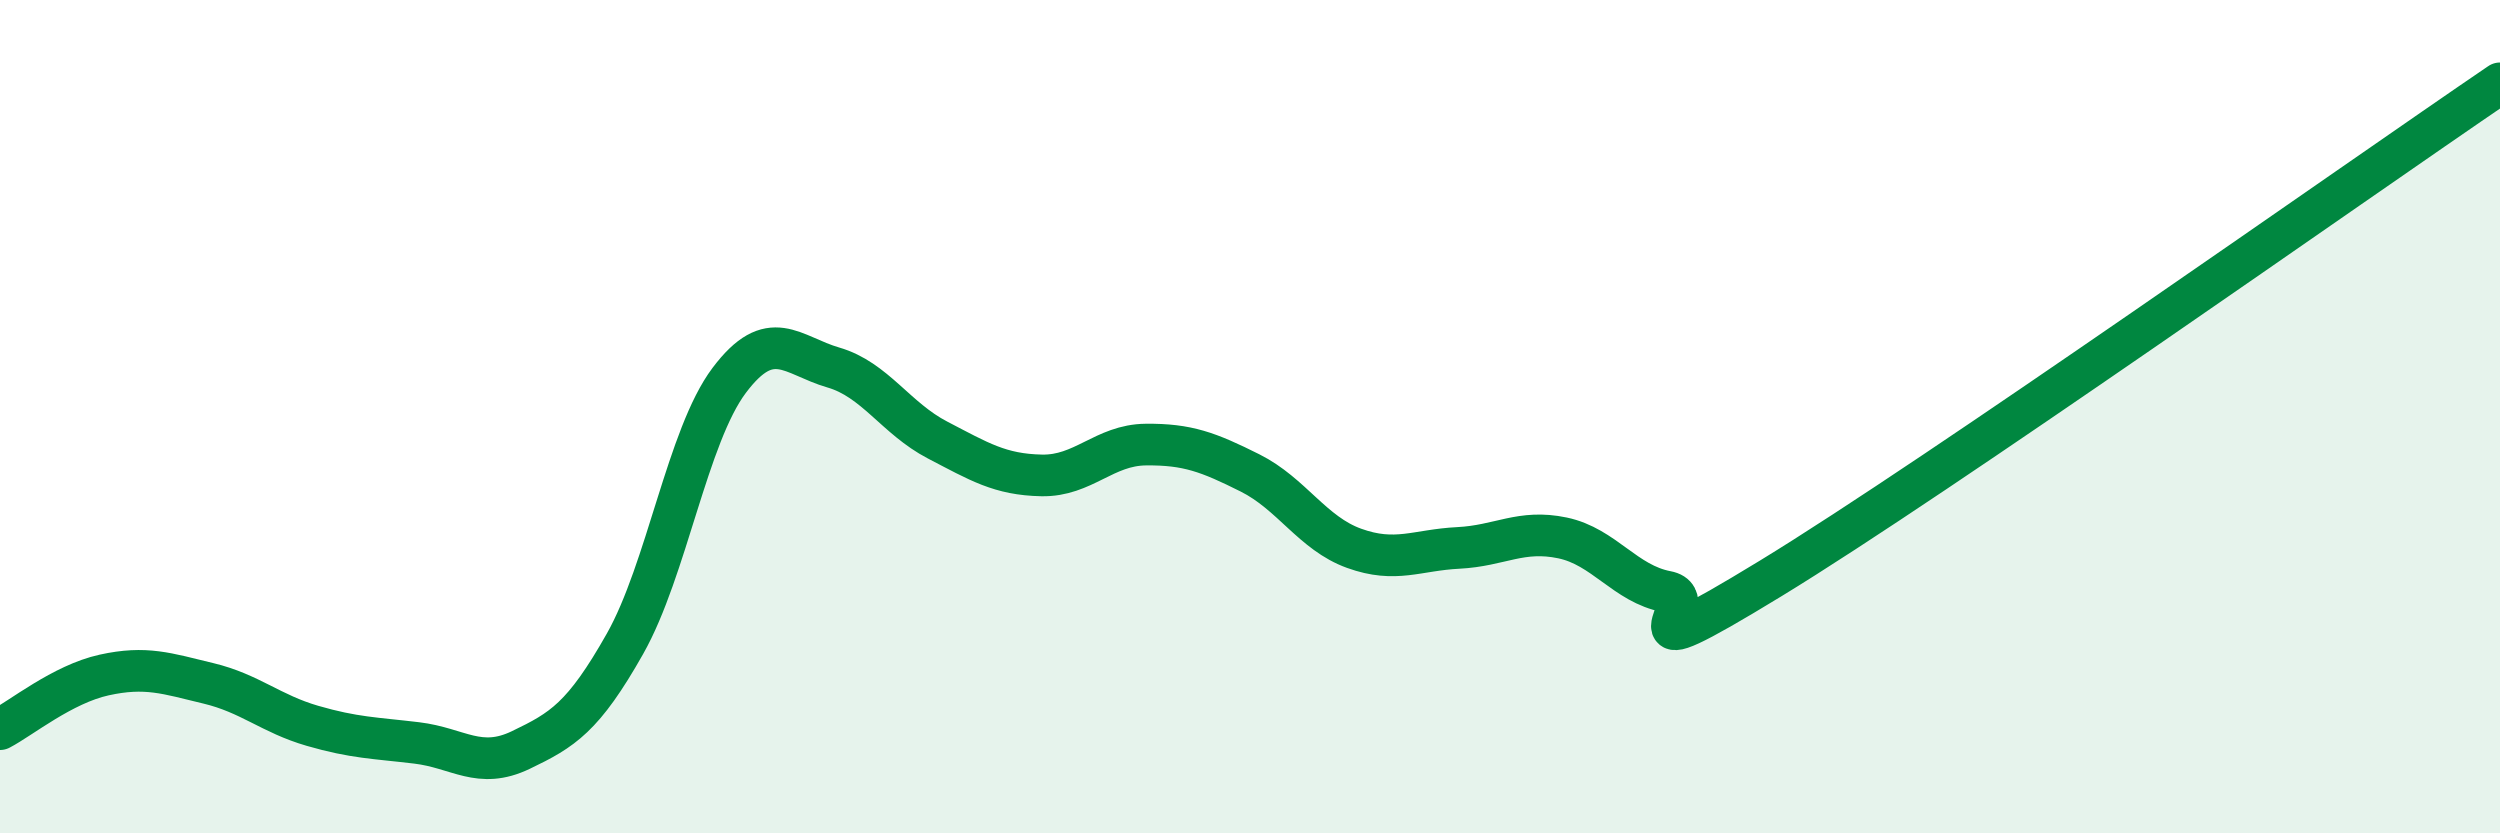
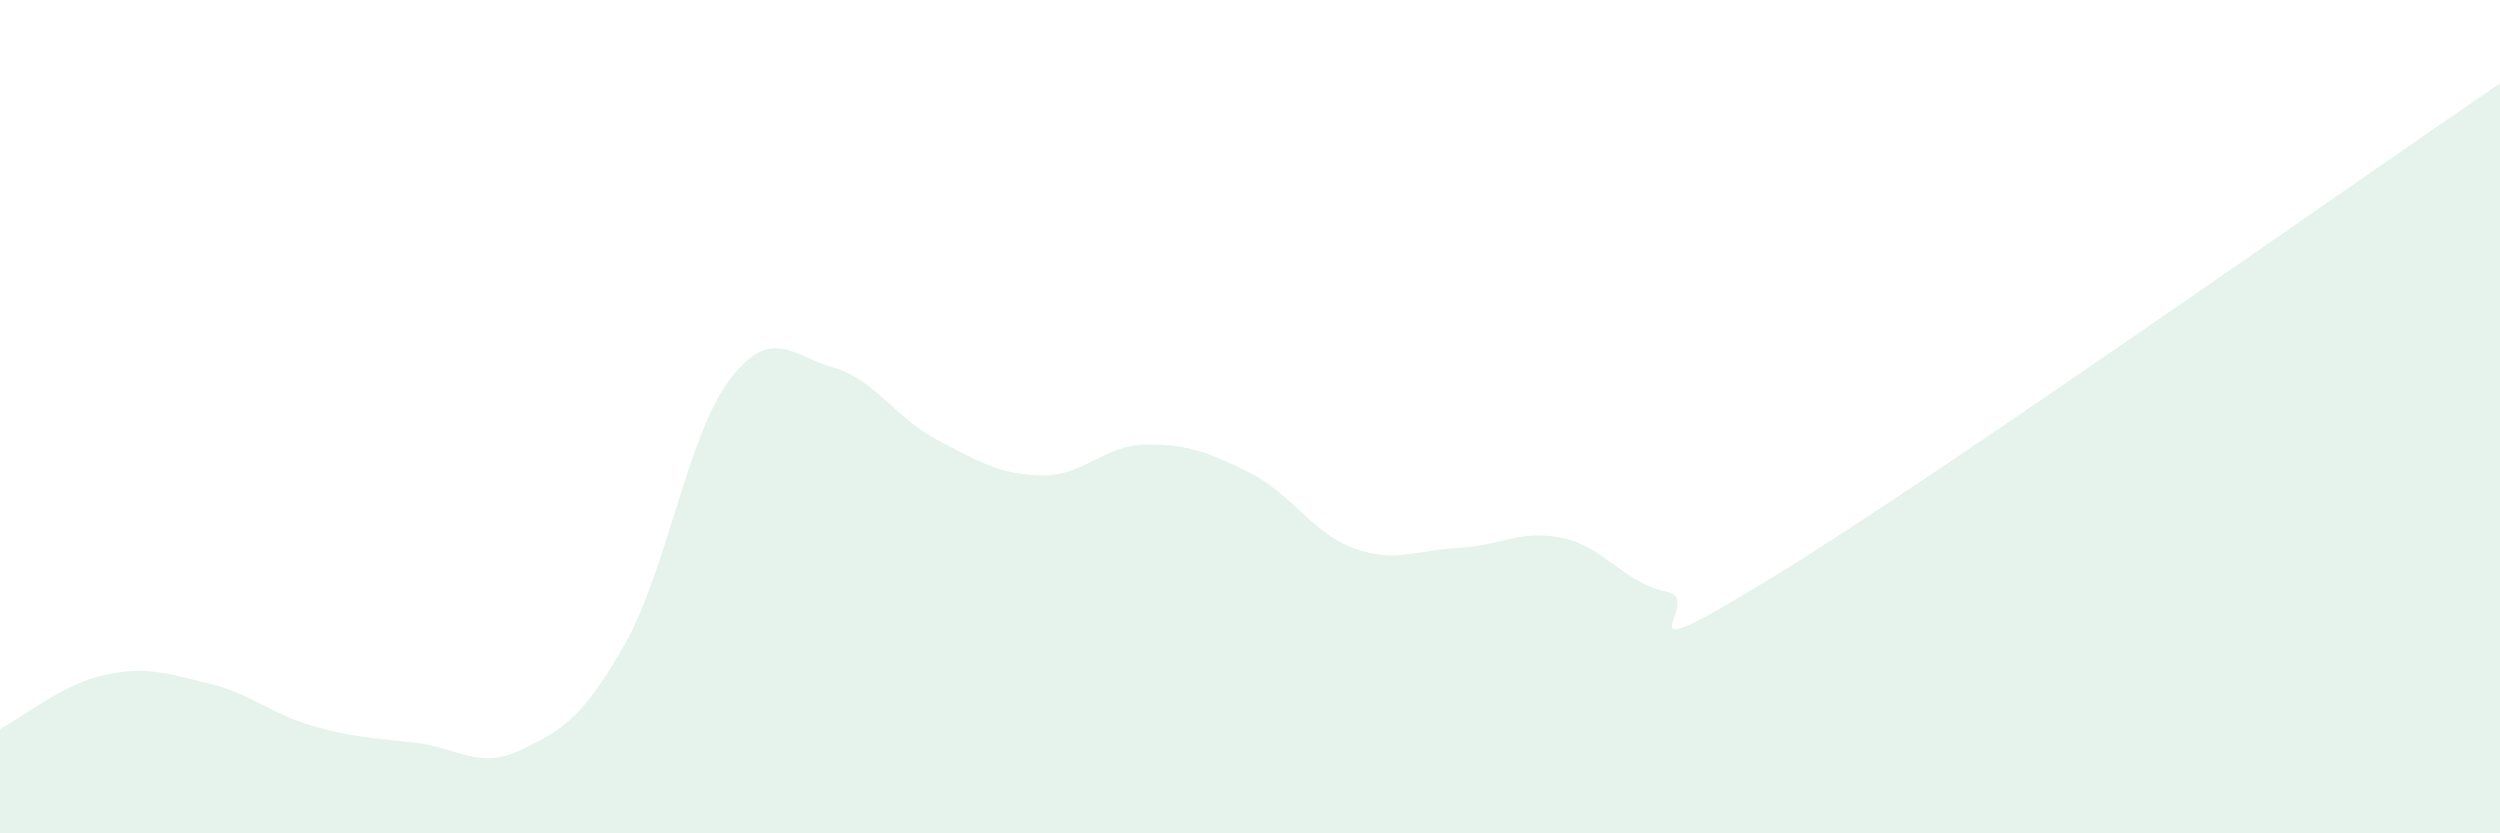
<svg xmlns="http://www.w3.org/2000/svg" width="60" height="20" viewBox="0 0 60 20">
  <path d="M 0,17.5 C 0.5,17.24 1.5,16.42 2.5,16.2 C 3.5,15.98 4,16.16 5,16.4 C 6,16.64 6.5,17.13 7.5,17.42 C 8.5,17.71 9,17.71 10,17.83 C 11,17.95 11.5,18.48 12.5,18 C 13.5,17.52 14,17.22 15,15.45 C 16,13.68 16.5,10.46 17.5,9.13 C 18.5,7.8 19,8.53 20,8.82 C 21,9.11 21.5,10.04 22.5,10.56 C 23.5,11.08 24,11.39 25,11.41 C 26,11.43 26.5,10.68 27.5,10.67 C 28.5,10.66 29,10.85 30,11.35 C 31,11.85 31.5,12.8 32.5,13.16 C 33.5,13.52 34,13.2 35,13.15 C 36,13.1 36.5,12.7 37.5,12.91 C 38.5,13.12 39,14.01 40,14.2 C 41,14.39 38.5,16.32 42.5,13.88 C 46.5,11.44 56.5,4.38 60,2L60 20L0 20Z" fill="#008740" opacity="0.1" stroke-linecap="round" stroke-linejoin="round" />
-   <path d="M 0,17.5 C 0.5,17.24 1.5,16.42 2.5,16.2 C 3.5,15.98 4,16.16 5,16.4 C 6,16.64 6.5,17.13 7.5,17.42 C 8.5,17.71 9,17.71 10,17.83 C 11,17.95 11.5,18.48 12.5,18 C 13.5,17.52 14,17.22 15,15.45 C 16,13.68 16.5,10.46 17.5,9.13 C 18.5,7.8 19,8.53 20,8.82 C 21,9.11 21.5,10.04 22.5,10.56 C 23.5,11.08 24,11.39 25,11.41 C 26,11.43 26.5,10.68 27.5,10.67 C 28.5,10.66 29,10.85 30,11.35 C 31,11.85 31.5,12.8 32.5,13.16 C 33.5,13.52 34,13.2 35,13.15 C 36,13.1 36.5,12.7 37.5,12.91 C 38.5,13.12 39,14.01 40,14.2 C 41,14.39 38.5,16.32 42.5,13.88 C 46.5,11.44 56.5,4.38 60,2" stroke="#008740" stroke-width="1" fill="none" stroke-linecap="round" stroke-linejoin="round" />
</svg>